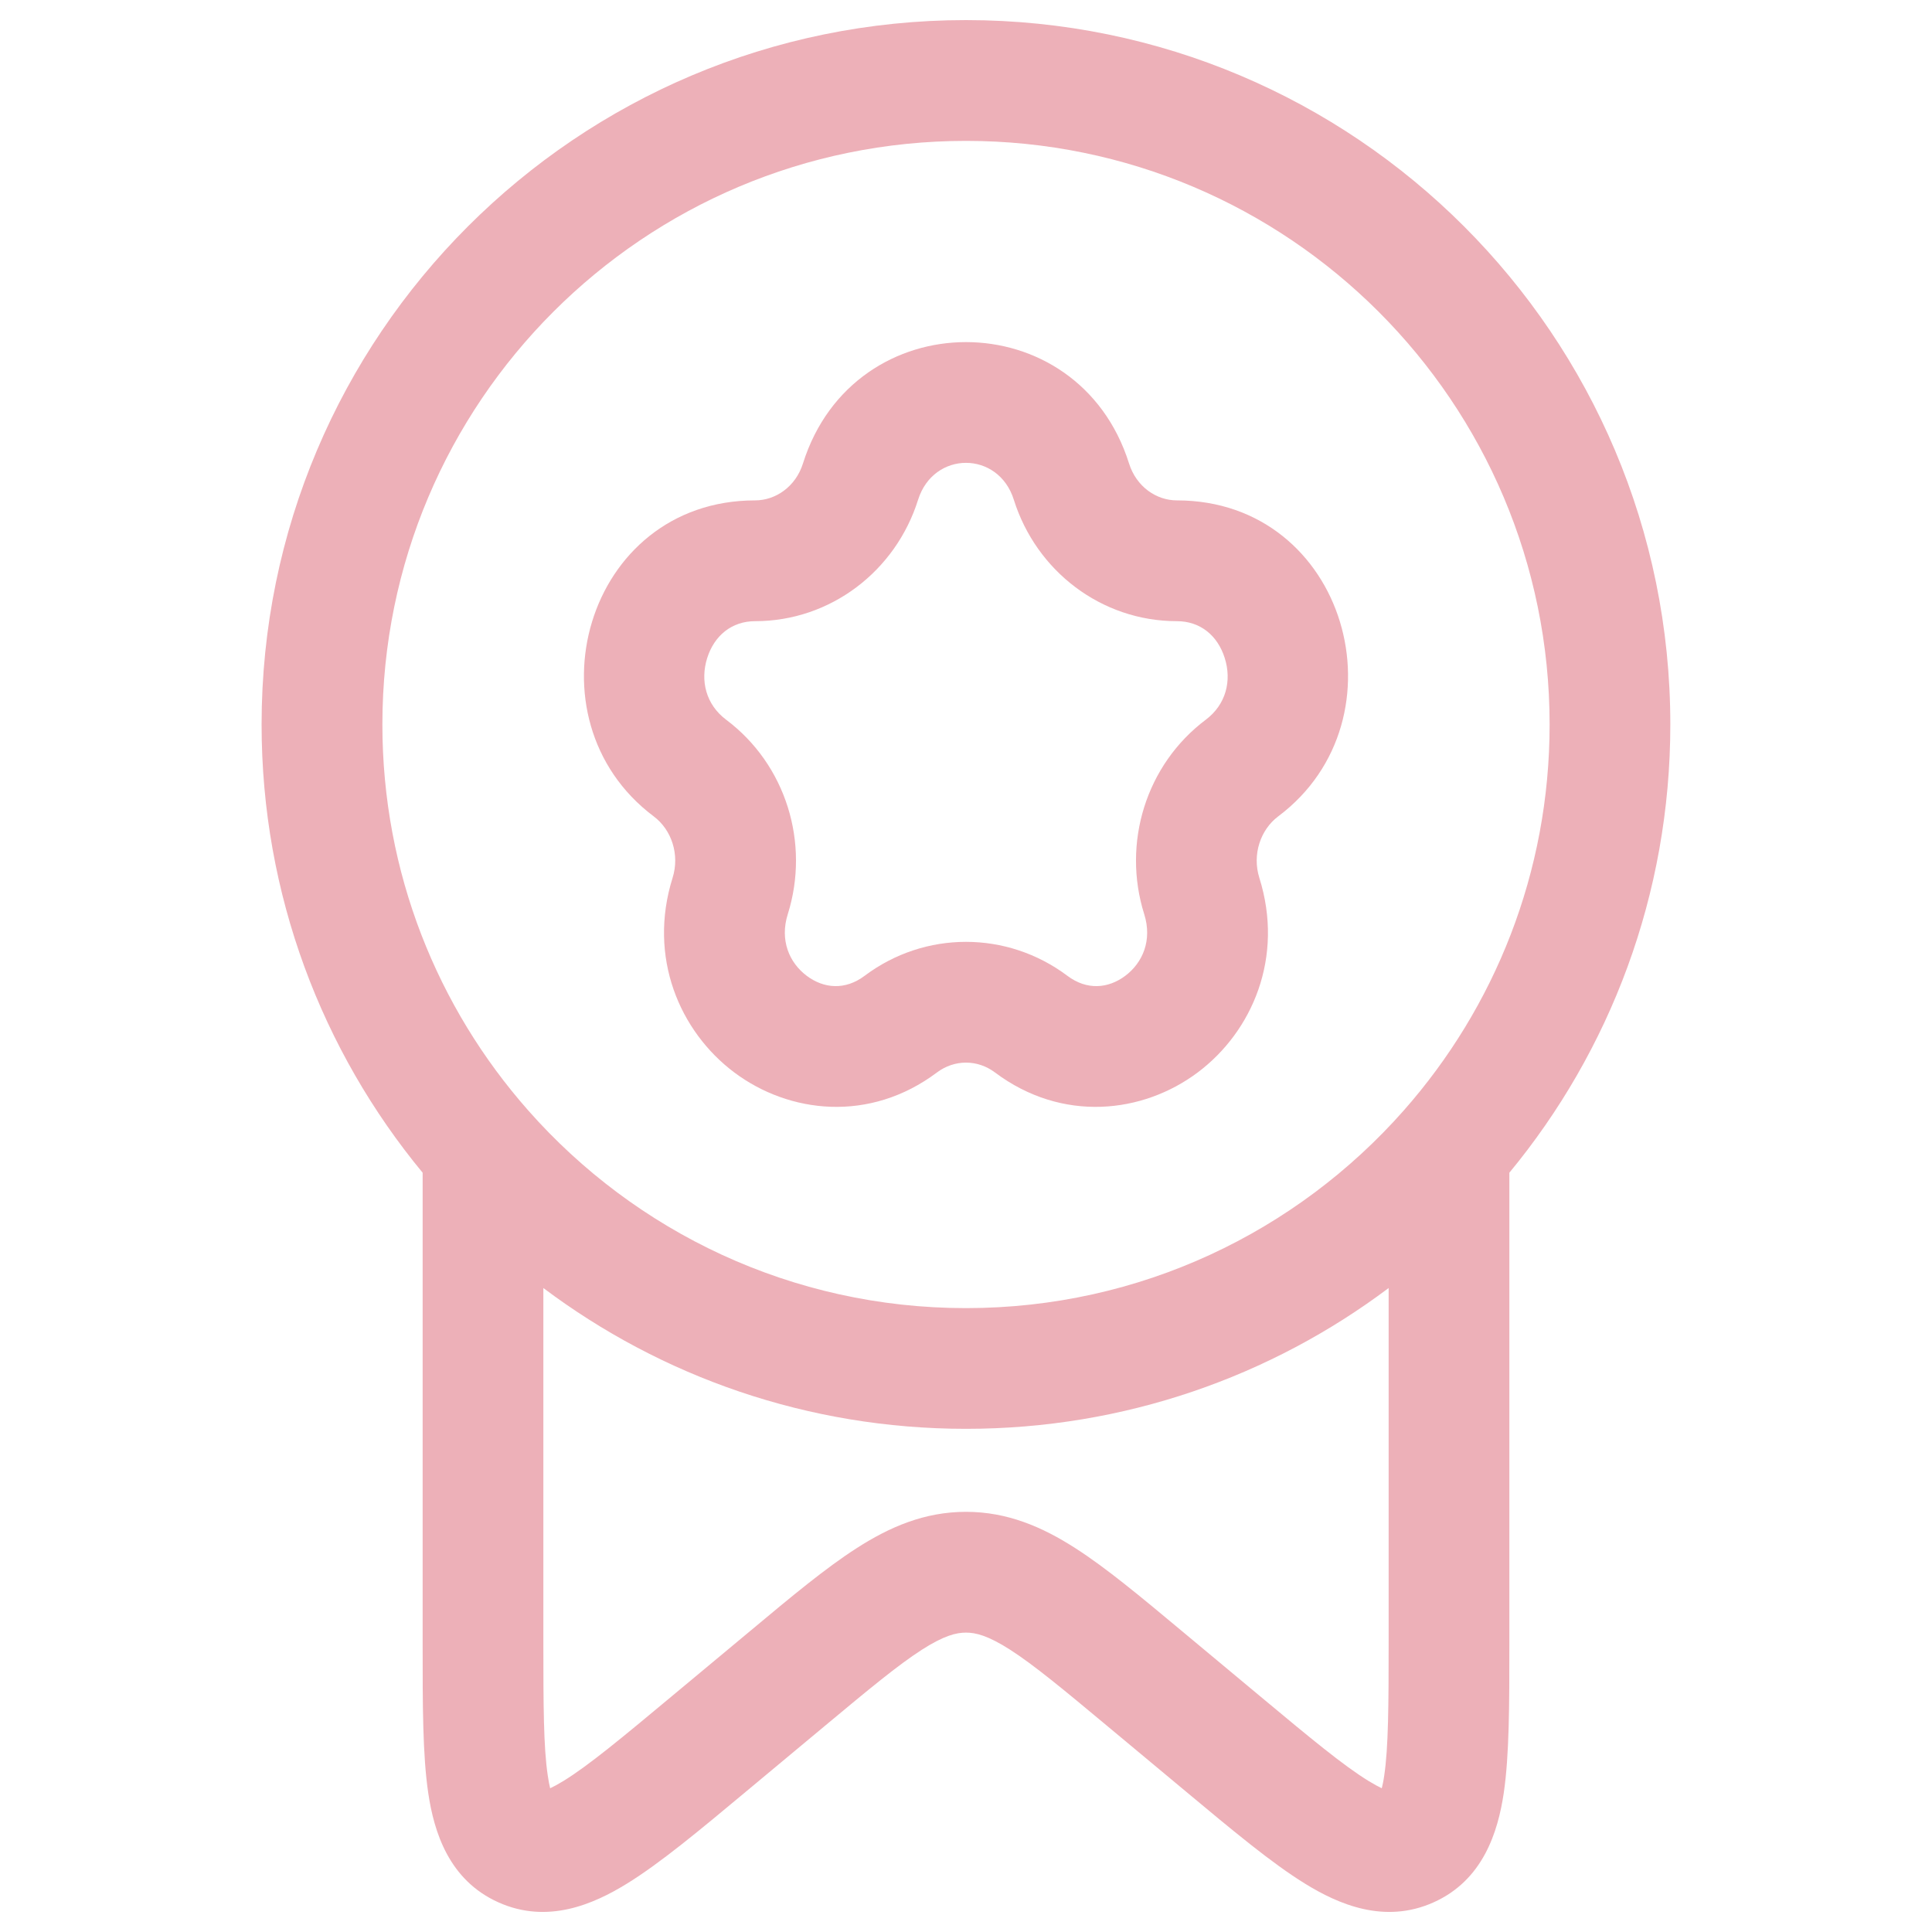
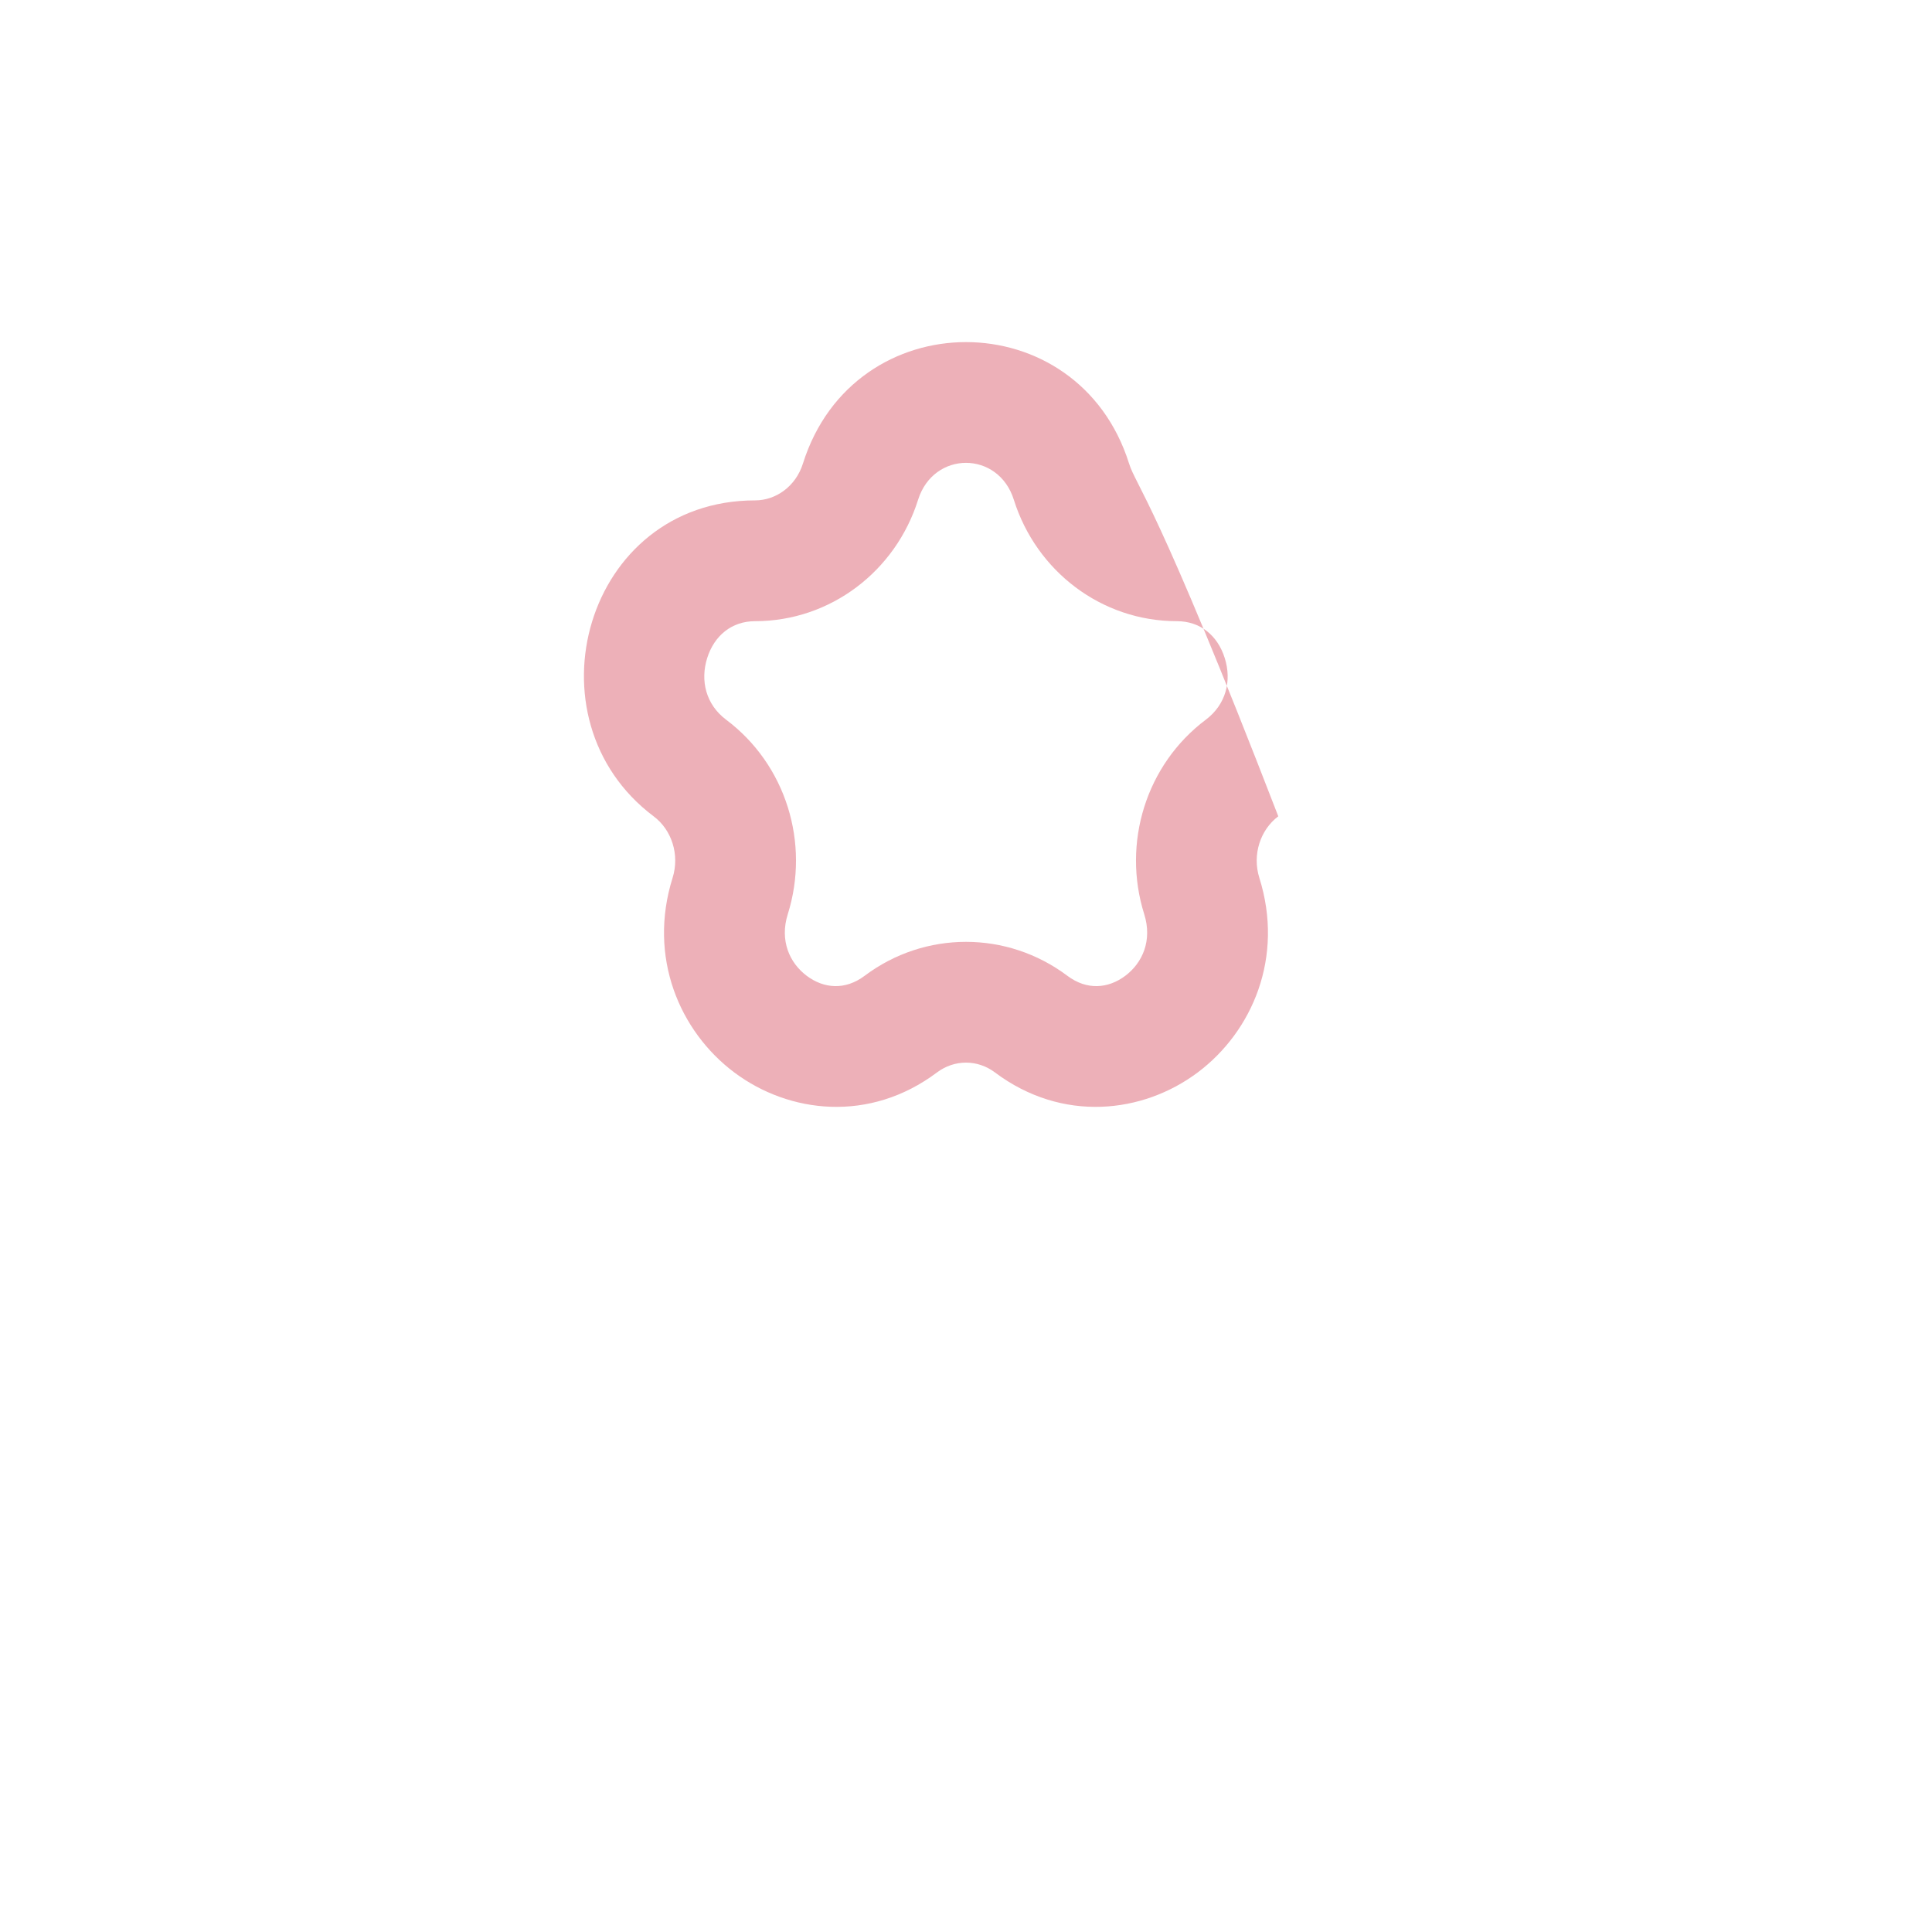
<svg xmlns="http://www.w3.org/2000/svg" width="25" height="25" viewBox="0 0 25 25" fill="none">
-   <path fill-rule="evenodd" clip-rule="evenodd" d="M14.61 5.998C13.951 3.903 11.049 3.903 10.39 5.998C10.296 6.297 10.037 6.475 9.771 6.475C7.574 6.475 6.779 9.302 8.458 10.563C8.69 10.736 8.798 11.058 8.703 11.36C8.381 12.387 8.795 13.347 9.501 13.877C10.211 14.409 11.254 14.531 12.125 13.877C12.351 13.708 12.649 13.708 12.874 13.877C13.746 14.531 14.789 14.409 15.499 13.877C16.205 13.347 16.619 12.387 16.296 11.36C16.201 11.058 16.31 10.736 16.541 10.563C18.221 9.302 17.426 6.475 15.229 6.475C14.962 6.475 14.704 6.297 14.61 5.998ZM9.771 8.038C10.747 8.038 11.59 7.39 11.88 6.467C12.081 5.83 12.919 5.83 13.119 6.467C13.409 7.39 14.252 8.038 15.229 8.038C15.531 8.038 15.757 8.224 15.848 8.515C15.941 8.808 15.865 9.116 15.603 9.313C14.829 9.894 14.517 10.91 14.806 11.829C14.913 12.168 14.785 12.459 14.561 12.627C14.341 12.792 14.065 12.817 13.812 12.627C13.031 12.041 11.968 12.041 11.188 12.627C10.935 12.817 10.659 12.792 10.439 12.627C10.215 12.459 10.087 12.168 10.194 11.829C10.483 10.91 10.171 9.894 9.396 9.313C9.134 9.116 9.059 8.808 9.151 8.515C9.243 8.224 9.469 8.038 9.771 8.038Z" fill="#EDB0B8" />
-   <path fill-rule="evenodd" clip-rule="evenodd" d="M12.5 0.26C7.466 0.26 3.385 4.341 3.385 9.375C3.385 11.578 4.168 13.6 5.469 15.175L5.469 21.291C5.469 22.051 5.468 22.711 5.542 23.205C5.616 23.703 5.807 24.329 6.451 24.617C7.085 24.901 7.68 24.641 8.111 24.375C8.542 24.11 9.055 23.682 9.651 23.185L10.676 22.331C11.246 21.856 11.619 21.547 11.928 21.348C12.219 21.162 12.375 21.126 12.5 21.126C12.625 21.126 12.781 21.162 13.072 21.348C13.381 21.547 13.754 21.856 14.324 22.331L15.349 23.185C15.945 23.682 16.457 24.11 16.888 24.375C17.319 24.641 17.915 24.901 18.549 24.617C19.193 24.329 19.383 23.703 19.458 23.205C19.531 22.711 19.531 22.051 19.531 21.291L19.531 15.175C20.832 13.6 21.614 11.578 21.614 9.375C21.614 4.341 17.534 0.26 12.5 0.26ZM4.948 9.375C4.948 5.204 8.329 1.823 12.5 1.823C16.671 1.823 20.052 5.204 20.052 9.375C20.052 11.291 19.34 13.038 18.164 14.37C16.779 15.939 14.755 16.927 12.5 16.927C10.245 16.927 8.221 15.939 6.836 14.37C5.66 13.039 4.948 11.291 4.948 9.375ZM7.088 22.975C7.033 22.61 7.031 22.07 7.031 21.228V16.667C8.554 17.811 10.448 18.489 12.5 18.489C14.552 18.489 16.446 17.811 17.969 16.667V21.228C17.969 22.07 17.966 22.61 17.912 22.975C17.902 23.046 17.89 23.1 17.88 23.14C17.838 23.12 17.782 23.09 17.708 23.045C17.384 22.846 16.958 22.493 16.302 21.946L15.288 21.101C14.764 20.664 14.317 20.291 13.916 20.034C13.487 19.758 13.035 19.563 12.5 19.563C11.964 19.563 11.513 19.758 11.084 20.034C10.683 20.291 10.235 20.664 9.712 21.101L8.697 21.946C8.041 22.493 7.615 22.846 7.292 23.045C7.218 23.09 7.162 23.12 7.119 23.14C7.109 23.1 7.098 23.046 7.088 22.975ZM17.842 23.247C17.841 23.247 17.843 23.243 17.848 23.237C17.844 23.245 17.842 23.248 17.842 23.247ZM17.975 23.176C17.982 23.176 17.985 23.177 17.986 23.177C17.986 23.177 17.983 23.177 17.975 23.176ZM7.014 23.177C7.014 23.177 7.018 23.176 7.024 23.176C7.017 23.177 7.014 23.177 7.014 23.177ZM7.158 23.247C7.158 23.247 7.156 23.243 7.152 23.237C7.152 23.238 7.153 23.239 7.153 23.24C7.156 23.245 7.158 23.247 7.158 23.247Z" fill="#EDB0B8" />
+   <path fill-rule="evenodd" clip-rule="evenodd" d="M14.61 5.998C13.951 3.903 11.049 3.903 10.39 5.998C10.296 6.297 10.037 6.475 9.771 6.475C7.574 6.475 6.779 9.302 8.458 10.563C8.69 10.736 8.798 11.058 8.703 11.36C8.381 12.387 8.795 13.347 9.501 13.877C10.211 14.409 11.254 14.531 12.125 13.877C12.351 13.708 12.649 13.708 12.874 13.877C13.746 14.531 14.789 14.409 15.499 13.877C16.205 13.347 16.619 12.387 16.296 11.36C16.201 11.058 16.31 10.736 16.541 10.563C14.962 6.475 14.704 6.297 14.61 5.998ZM9.771 8.038C10.747 8.038 11.59 7.39 11.88 6.467C12.081 5.83 12.919 5.83 13.119 6.467C13.409 7.39 14.252 8.038 15.229 8.038C15.531 8.038 15.757 8.224 15.848 8.515C15.941 8.808 15.865 9.116 15.603 9.313C14.829 9.894 14.517 10.91 14.806 11.829C14.913 12.168 14.785 12.459 14.561 12.627C14.341 12.792 14.065 12.817 13.812 12.627C13.031 12.041 11.968 12.041 11.188 12.627C10.935 12.817 10.659 12.792 10.439 12.627C10.215 12.459 10.087 12.168 10.194 11.829C10.483 10.91 10.171 9.894 9.396 9.313C9.134 9.116 9.059 8.808 9.151 8.515C9.243 8.224 9.469 8.038 9.771 8.038Z" fill="#EDB0B8" />
</svg>